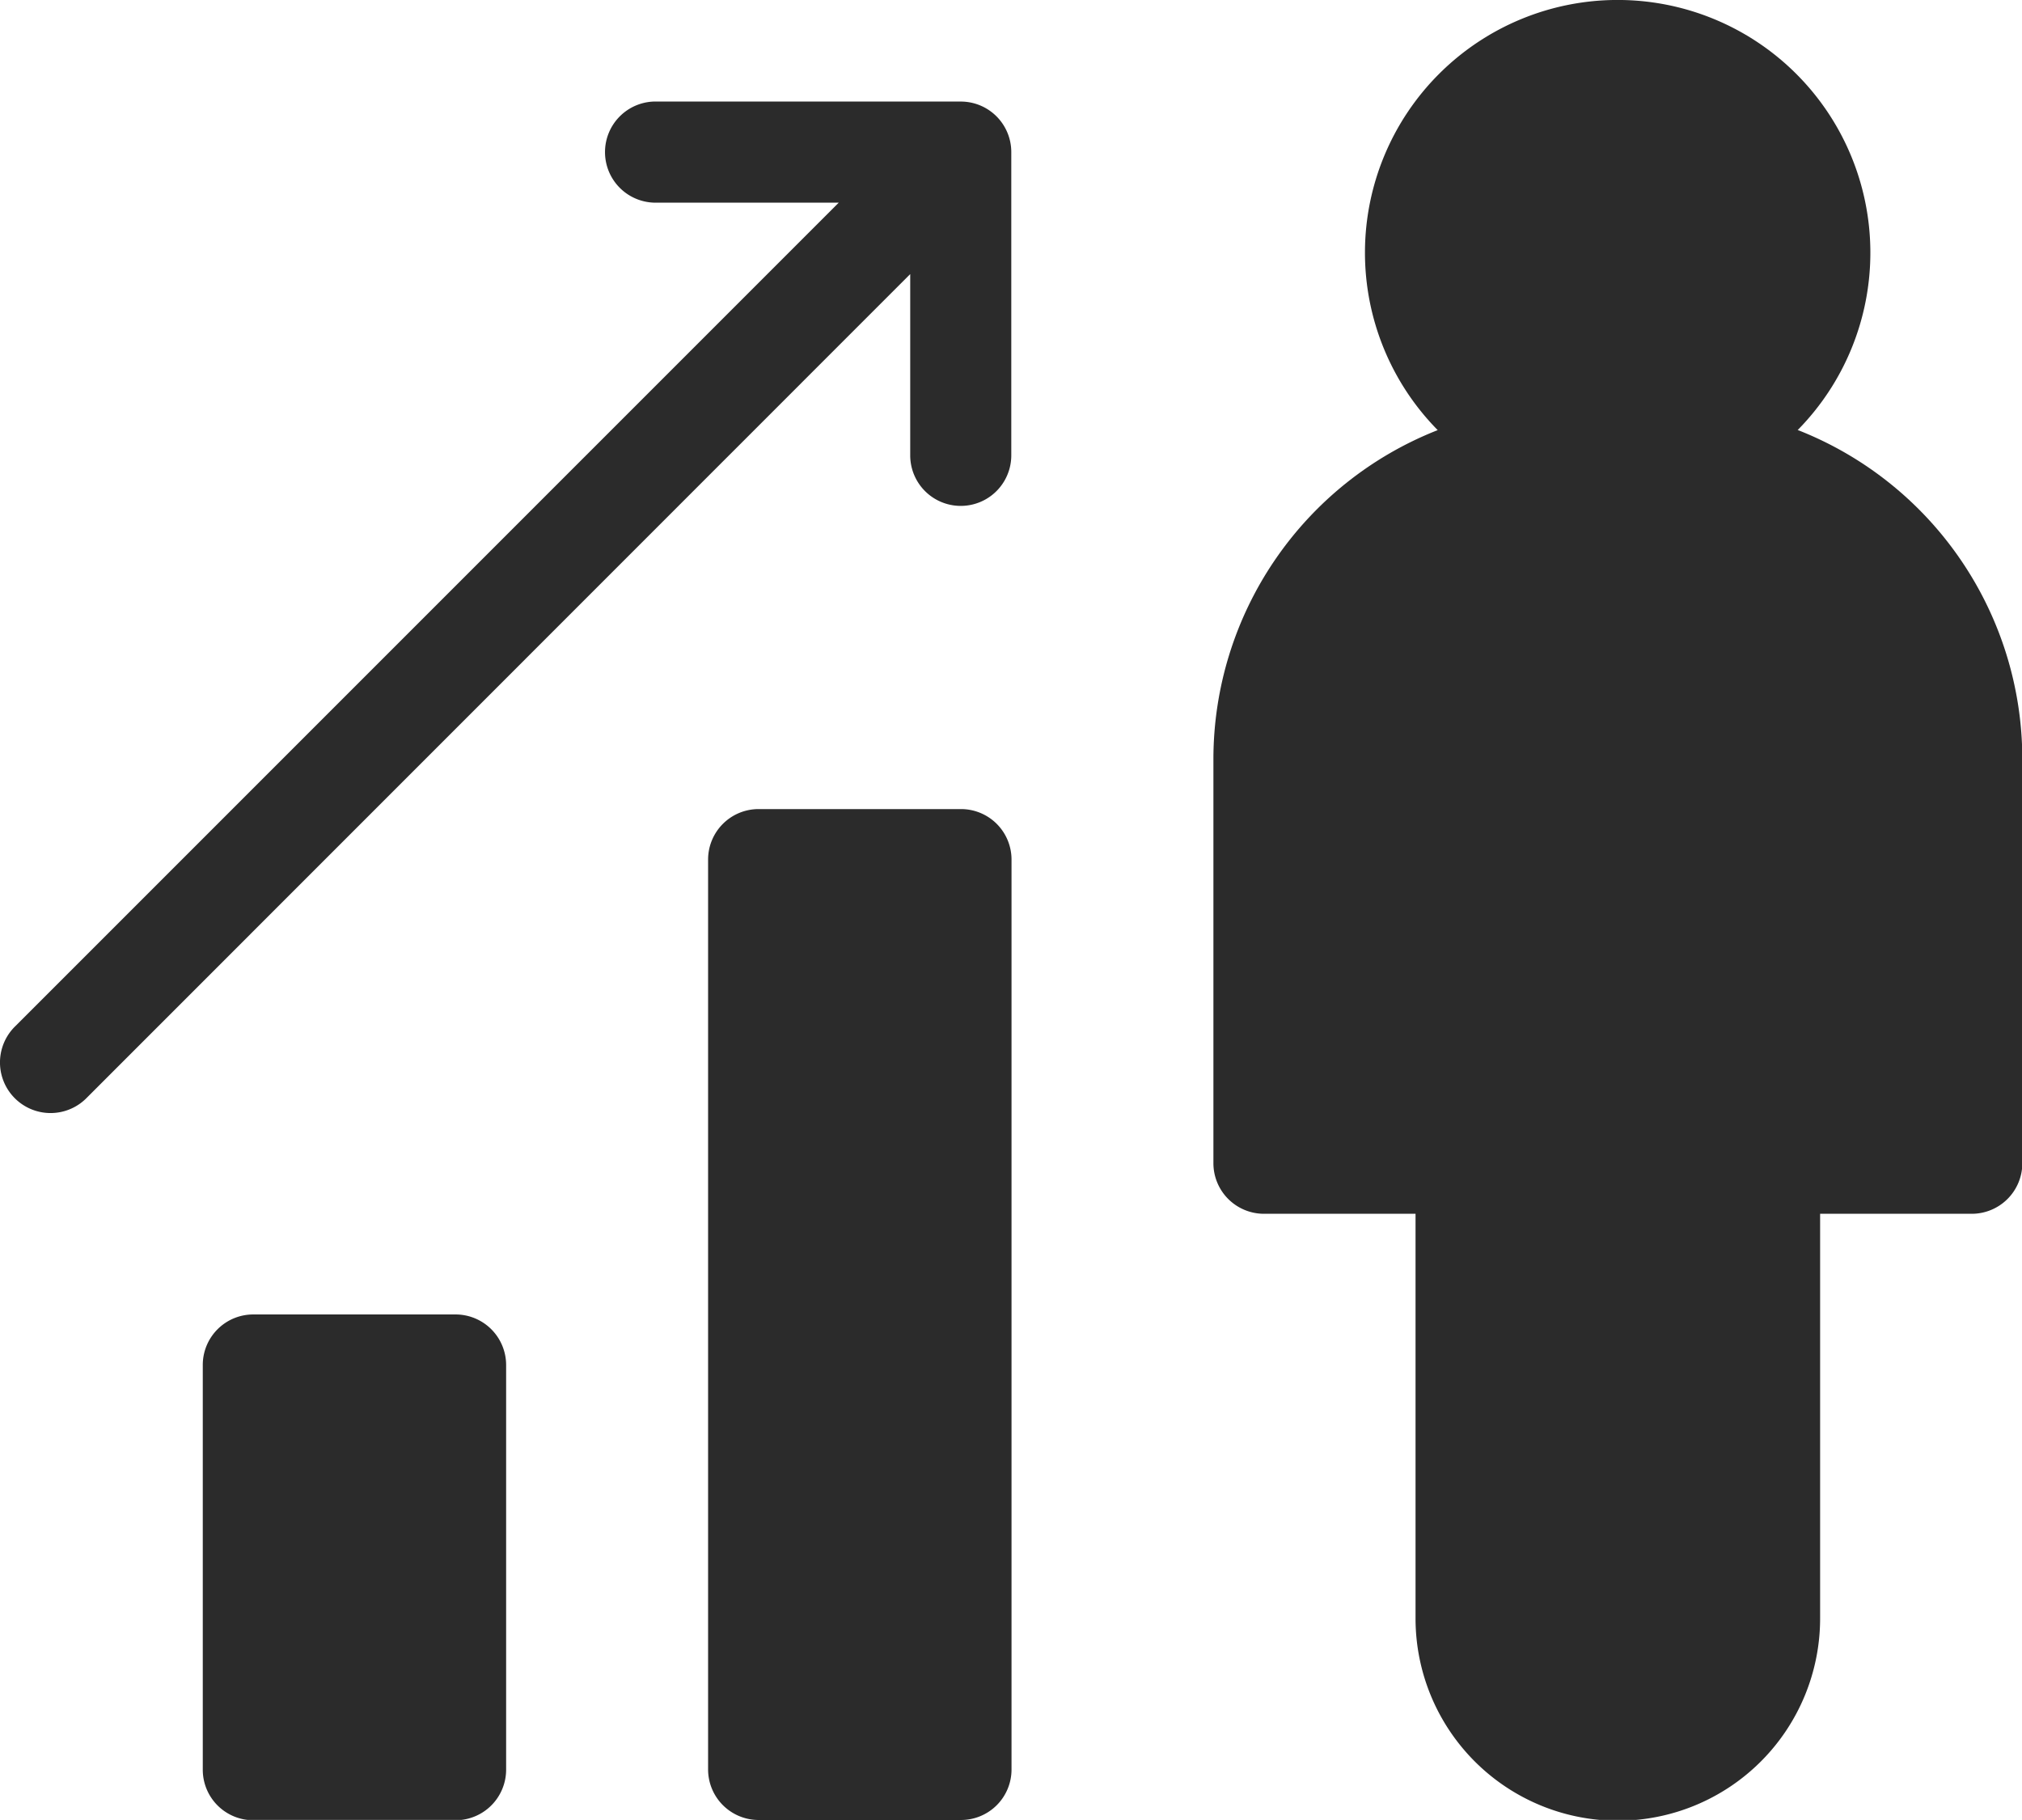
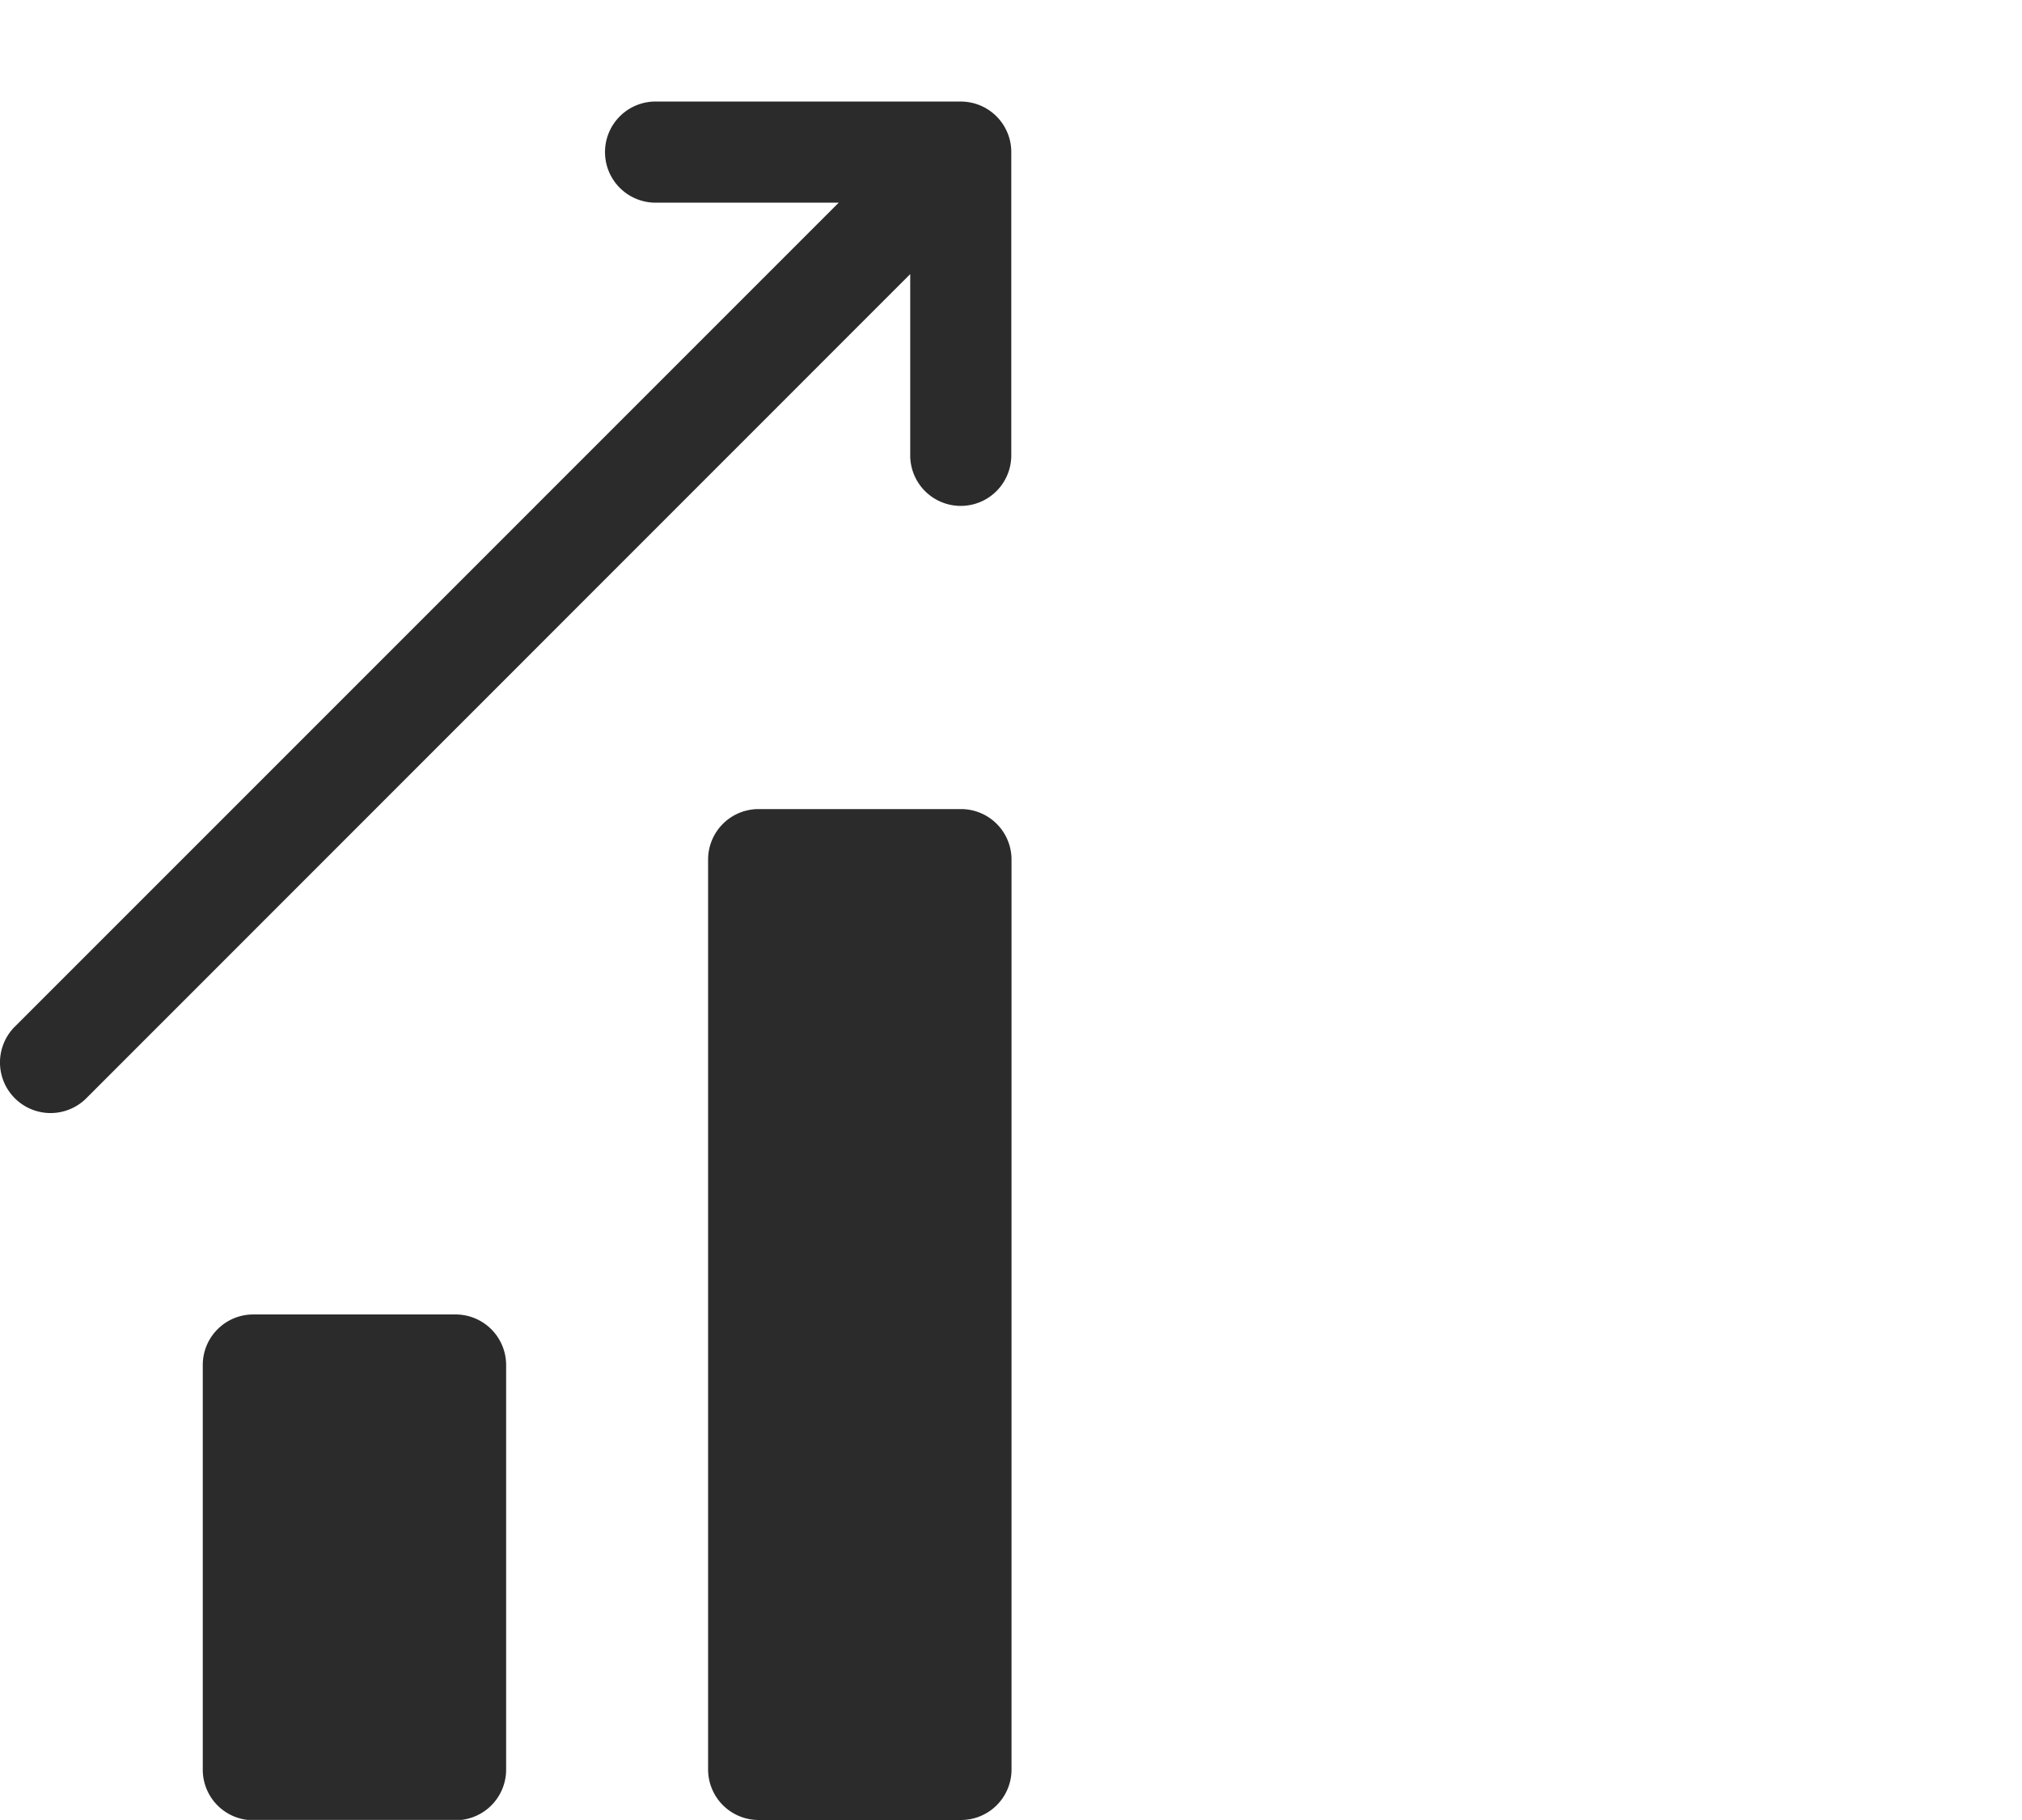
<svg xmlns="http://www.w3.org/2000/svg" id="Groupe_1802" data-name="Groupe 1802" width="24.989" height="22.489" viewBox="0 0 24.989 22.489">
  <defs>
    <clipPath id="clip-path">
      <rect id="Rectangle_1480" data-name="Rectangle 1480" width="24.989" height="22.489" fill="#2b2b2b" />
    </clipPath>
  </defs>
  <g id="Groupe_1801" data-name="Groupe 1801" clip-path="url(#clip-path)">
-     <path id="Tracé_442" data-name="Tracé 442" d="M314.481,5.315a3.123,3.123,0,1,0-4.448,0,4.371,4.371,0,0,0-2.772,4.059v5a.625.625,0,0,0,.625.625h1.873v5a2.5,2.5,0,0,0,5,0v-5h1.874a.625.625,0,0,0,.625-.625v-5a4.371,4.371,0,0,0-2.772-4.059" transform="translate(-292.265 0)" fill="#2b2b2b" />
    <path id="Tracé_443" data-name="Tracé 443" d="M51.967,332.812h2.5a.625.625,0,0,1,.625.625v5a.625.625,0,0,1-.625.625h-2.5a.624.624,0,0,1-.624-.625v-5a.624.624,0,0,1,.624-.625" transform="translate(-48.837 -316.569)" fill="#2b2b2b" />
    <path id="Tracé_444" data-name="Tracé 444" d="M179.925,204.852h2.5a.624.624,0,0,1,.625.625v11.242a.624.624,0,0,1-.625.625h-2.5a.625.625,0,0,1-.625-.625V205.476a.624.624,0,0,1,.625-.624" transform="translate(-170.549 -194.854)" fill="#2b2b2b" />
    <path id="Tracé_445" data-name="Tracé 445" d="M11.874,25.707H8.127a.625.625,0,1,0,0,1.249h2.239L.191,37.131a.625.625,0,0,0,.868.9l.015-.015L11.249,27.839v2.24a.624.624,0,1,0,1.249,0V26.331a.624.624,0,0,0-.625-.624" transform="translate(0 -24.452)" fill="#2b2b2b" />
  </g>
</svg>